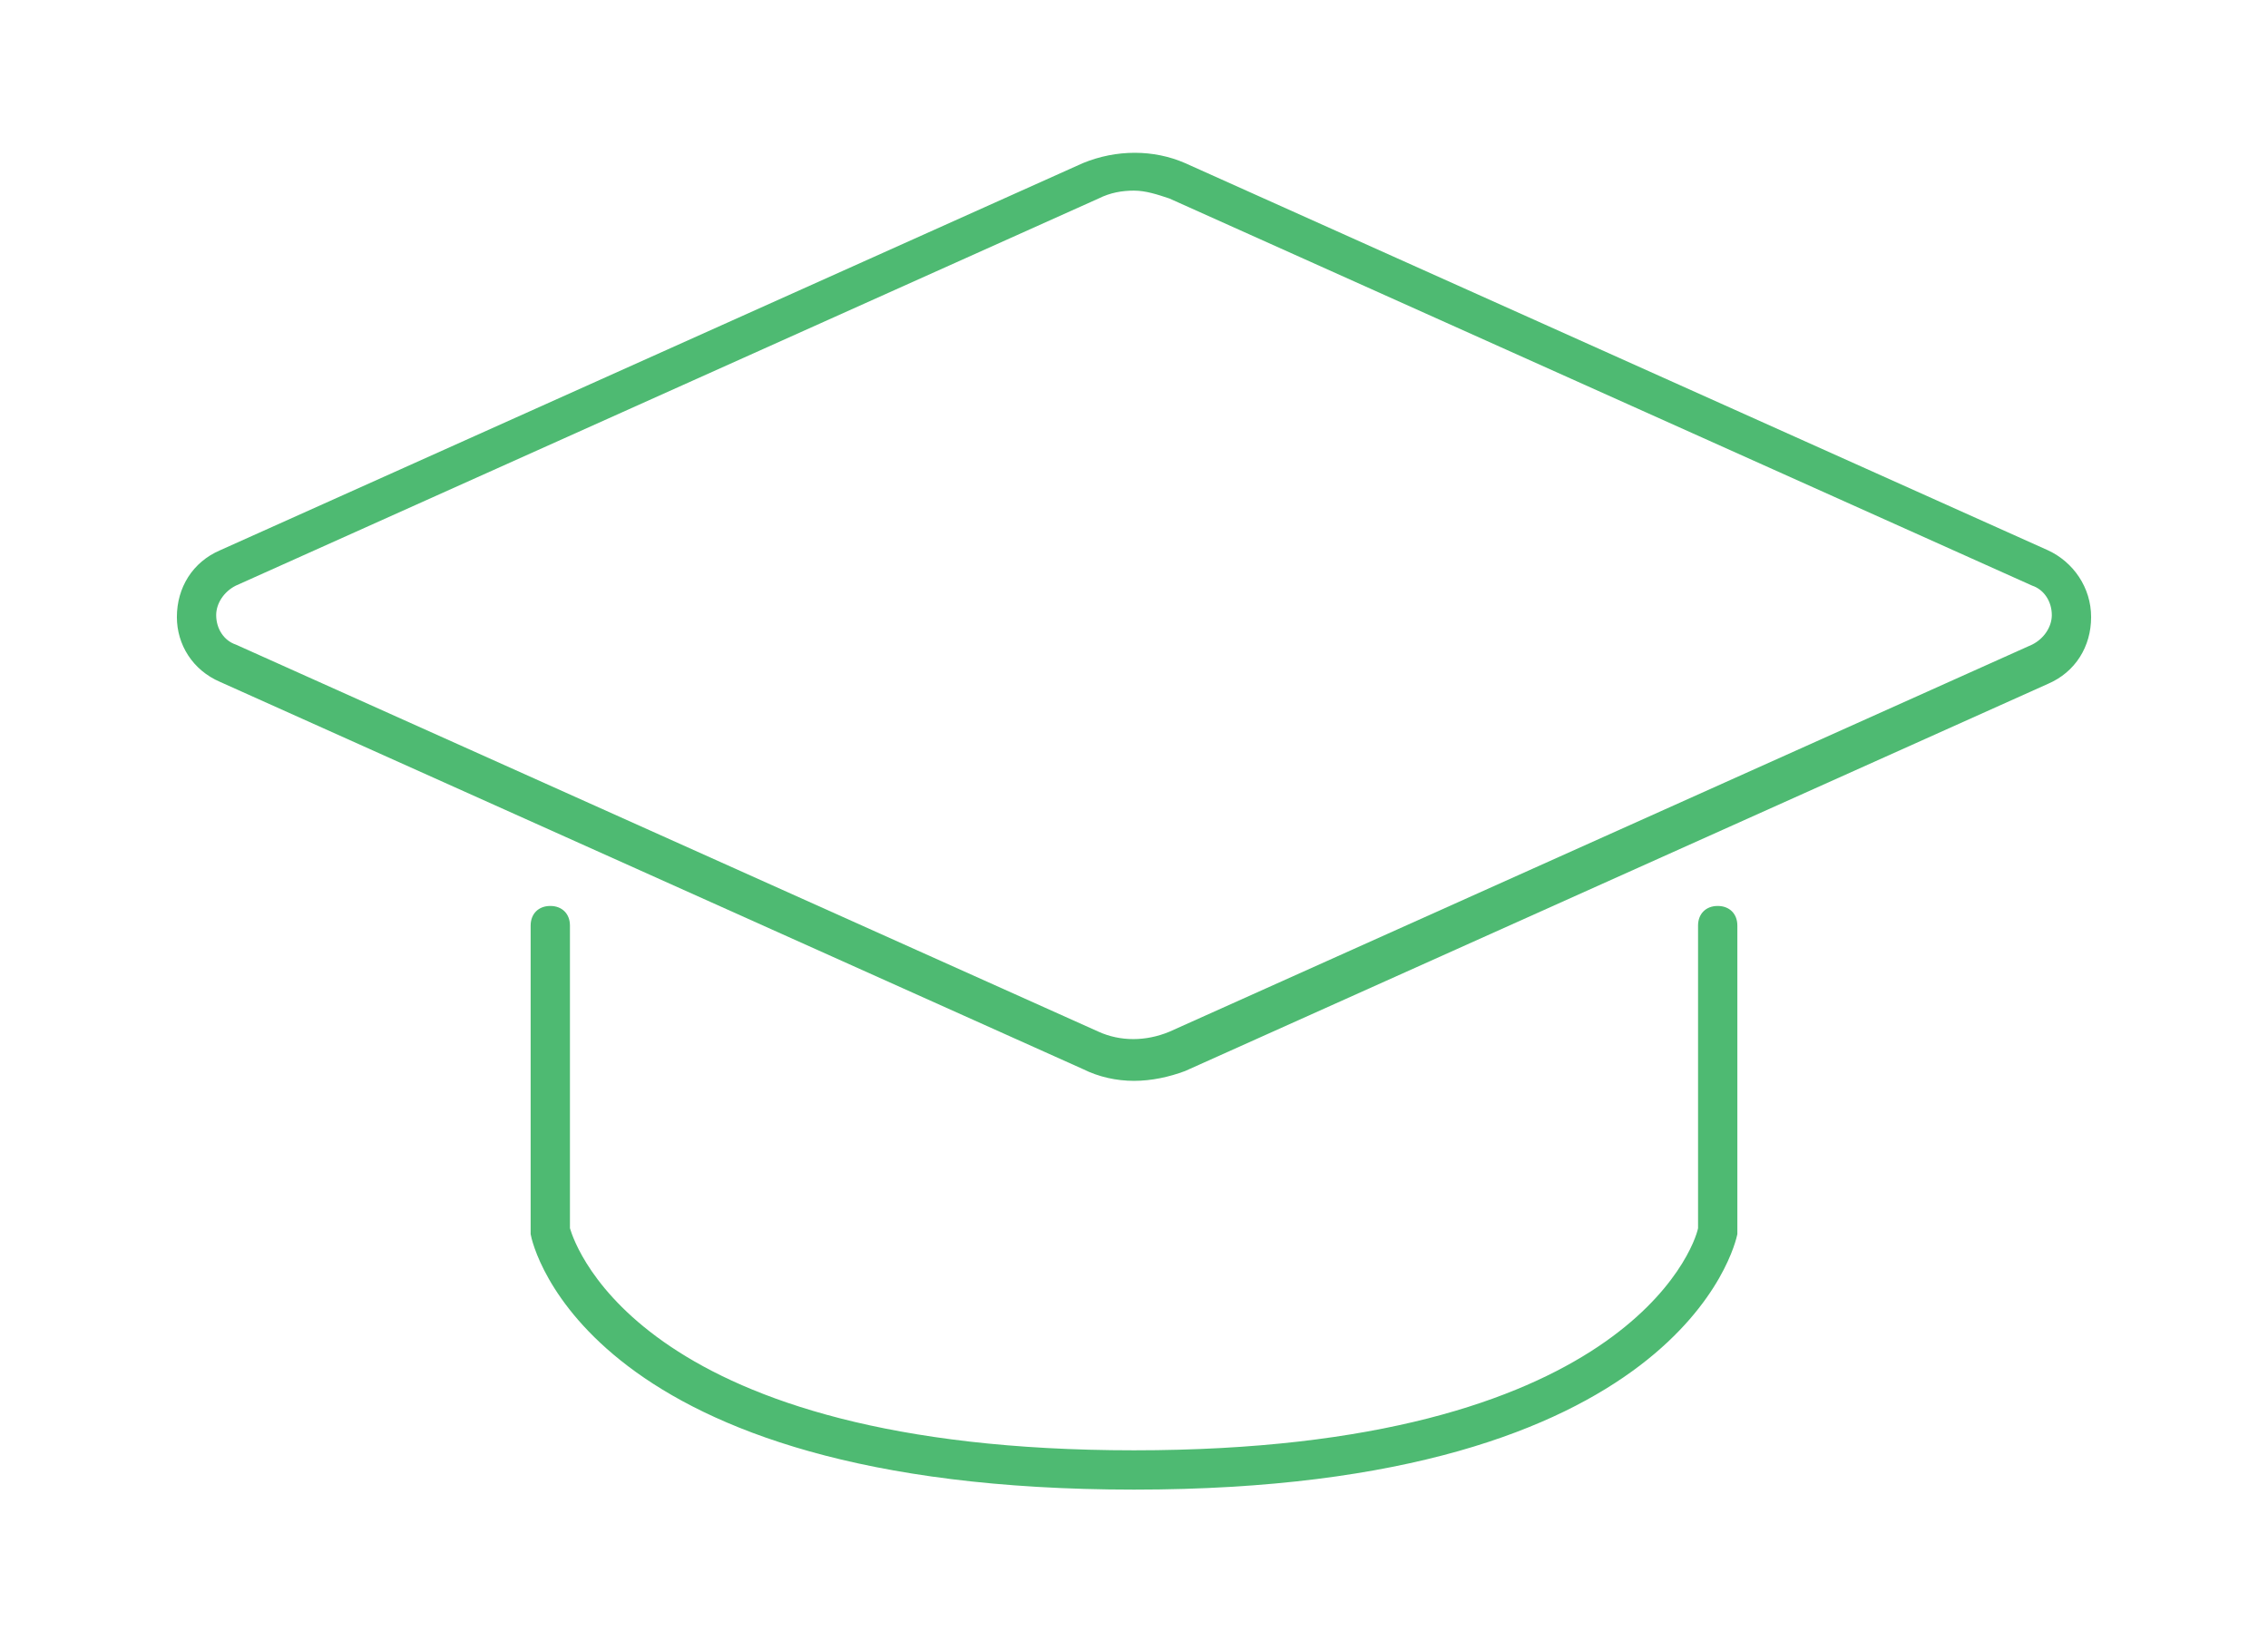
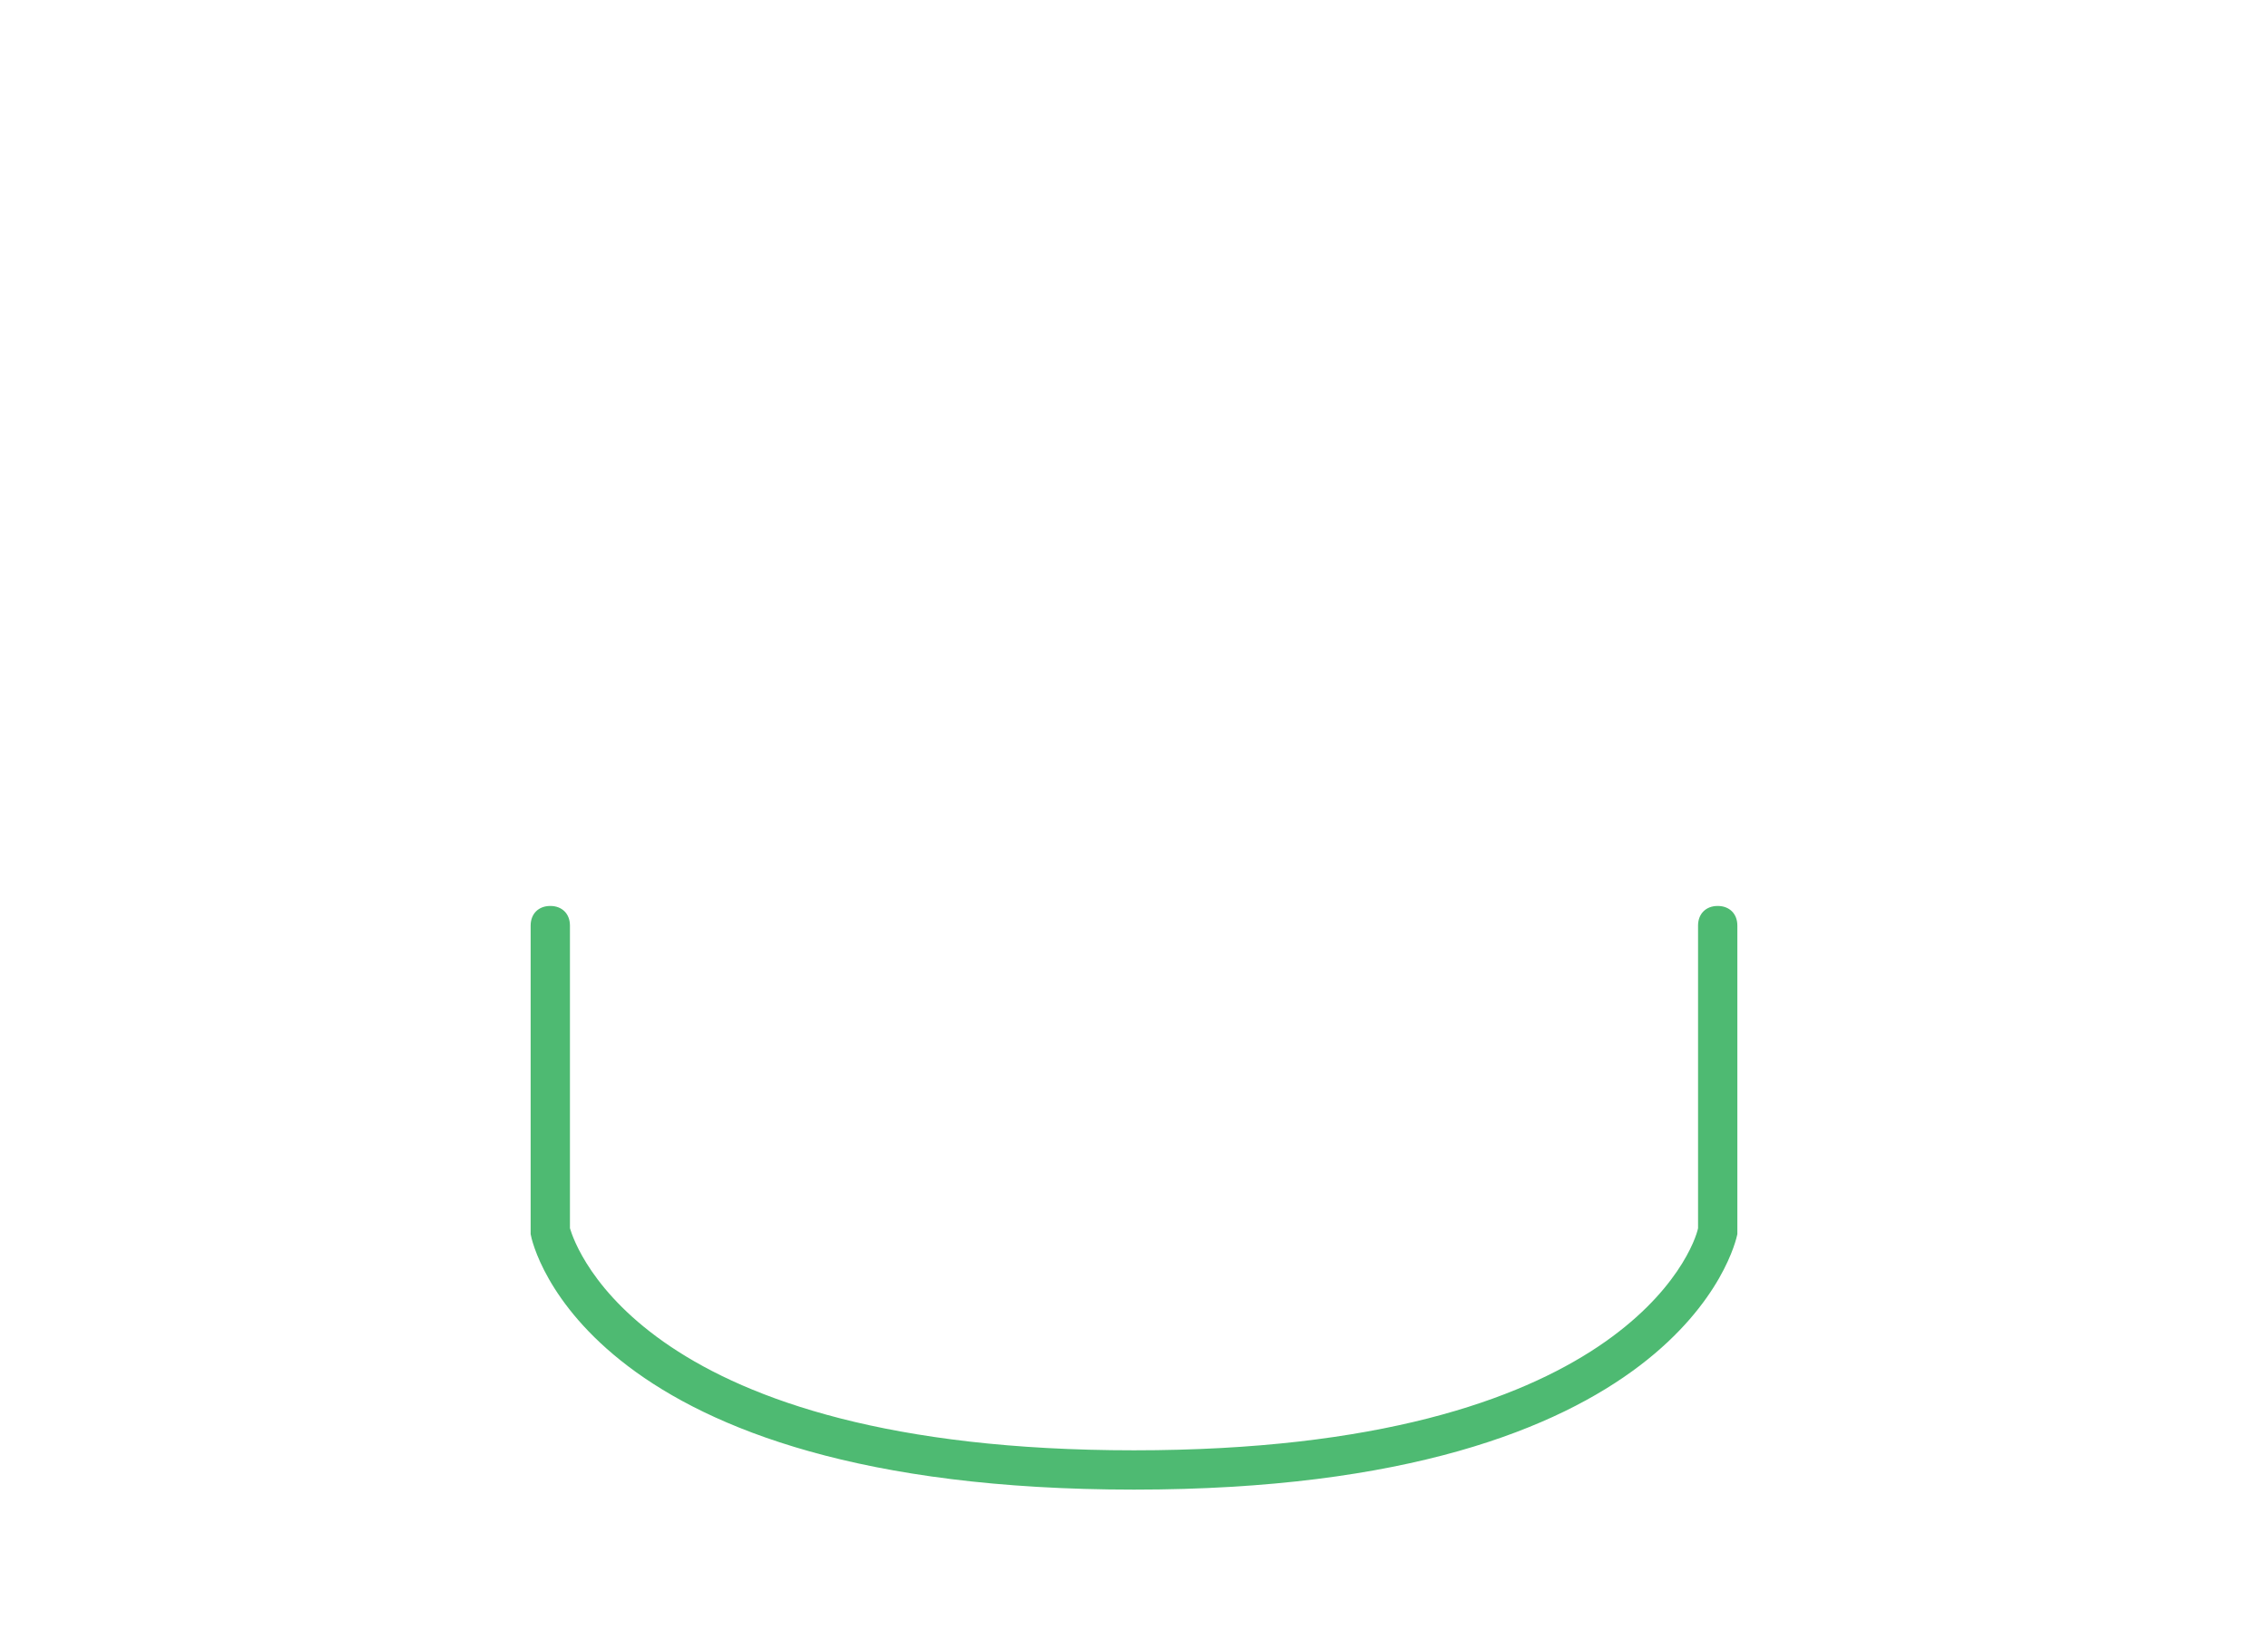
<svg xmlns="http://www.w3.org/2000/svg" id="Layer_1" viewBox="0 0 115.4 83.5">
  <style>.st4{fill:#4eba72}</style>
  <g id="Business_x5F_Education_2_">
-     <path class="st4" d="M57.7 55c-.9 0-1.8-.2-2.6-.6L11.2 34.7C9.8 34.1 9 32.8 9 31.4c0-1.5.8-2.8 2.2-3.4L55.1 8.3c1.7-.7 3.6-.7 5.2 0L104.2 28c1.3.6 2.2 1.9 2.2 3.4s-.8 2.8-2.2 3.4L60.3 54.5c-.8.3-1.7.5-2.6.5zm0-45.3c-.6 0-1.2.1-1.8.4L12 29.8c-.6.3-1 .9-1 1.5 0 .7.4 1.3 1 1.5l43.9 19.7c1.1.5 2.4.5 3.6 0l43.9-19.7c.6-.3 1-.9 1-1.5 0-.7-.4-1.3-1-1.5L59.5 10.1c-.6-.2-1.2-.4-1.8-.4z" />
    <path class="st4" d="M57.7 75.8c-27.8 0-30.6-12.4-30.7-13V47.1c0-.6.4-1 1-1s1 .4 1 1v15.4c.3 1 3.8 11.3 28.7 11.3s28.5-10.3 28.7-11.3V47.1c0-.6.4-1 1-1s1 .4 1 1v15.7c-.1.5-2.9 13-30.7 13z" />
  </g>
</svg>